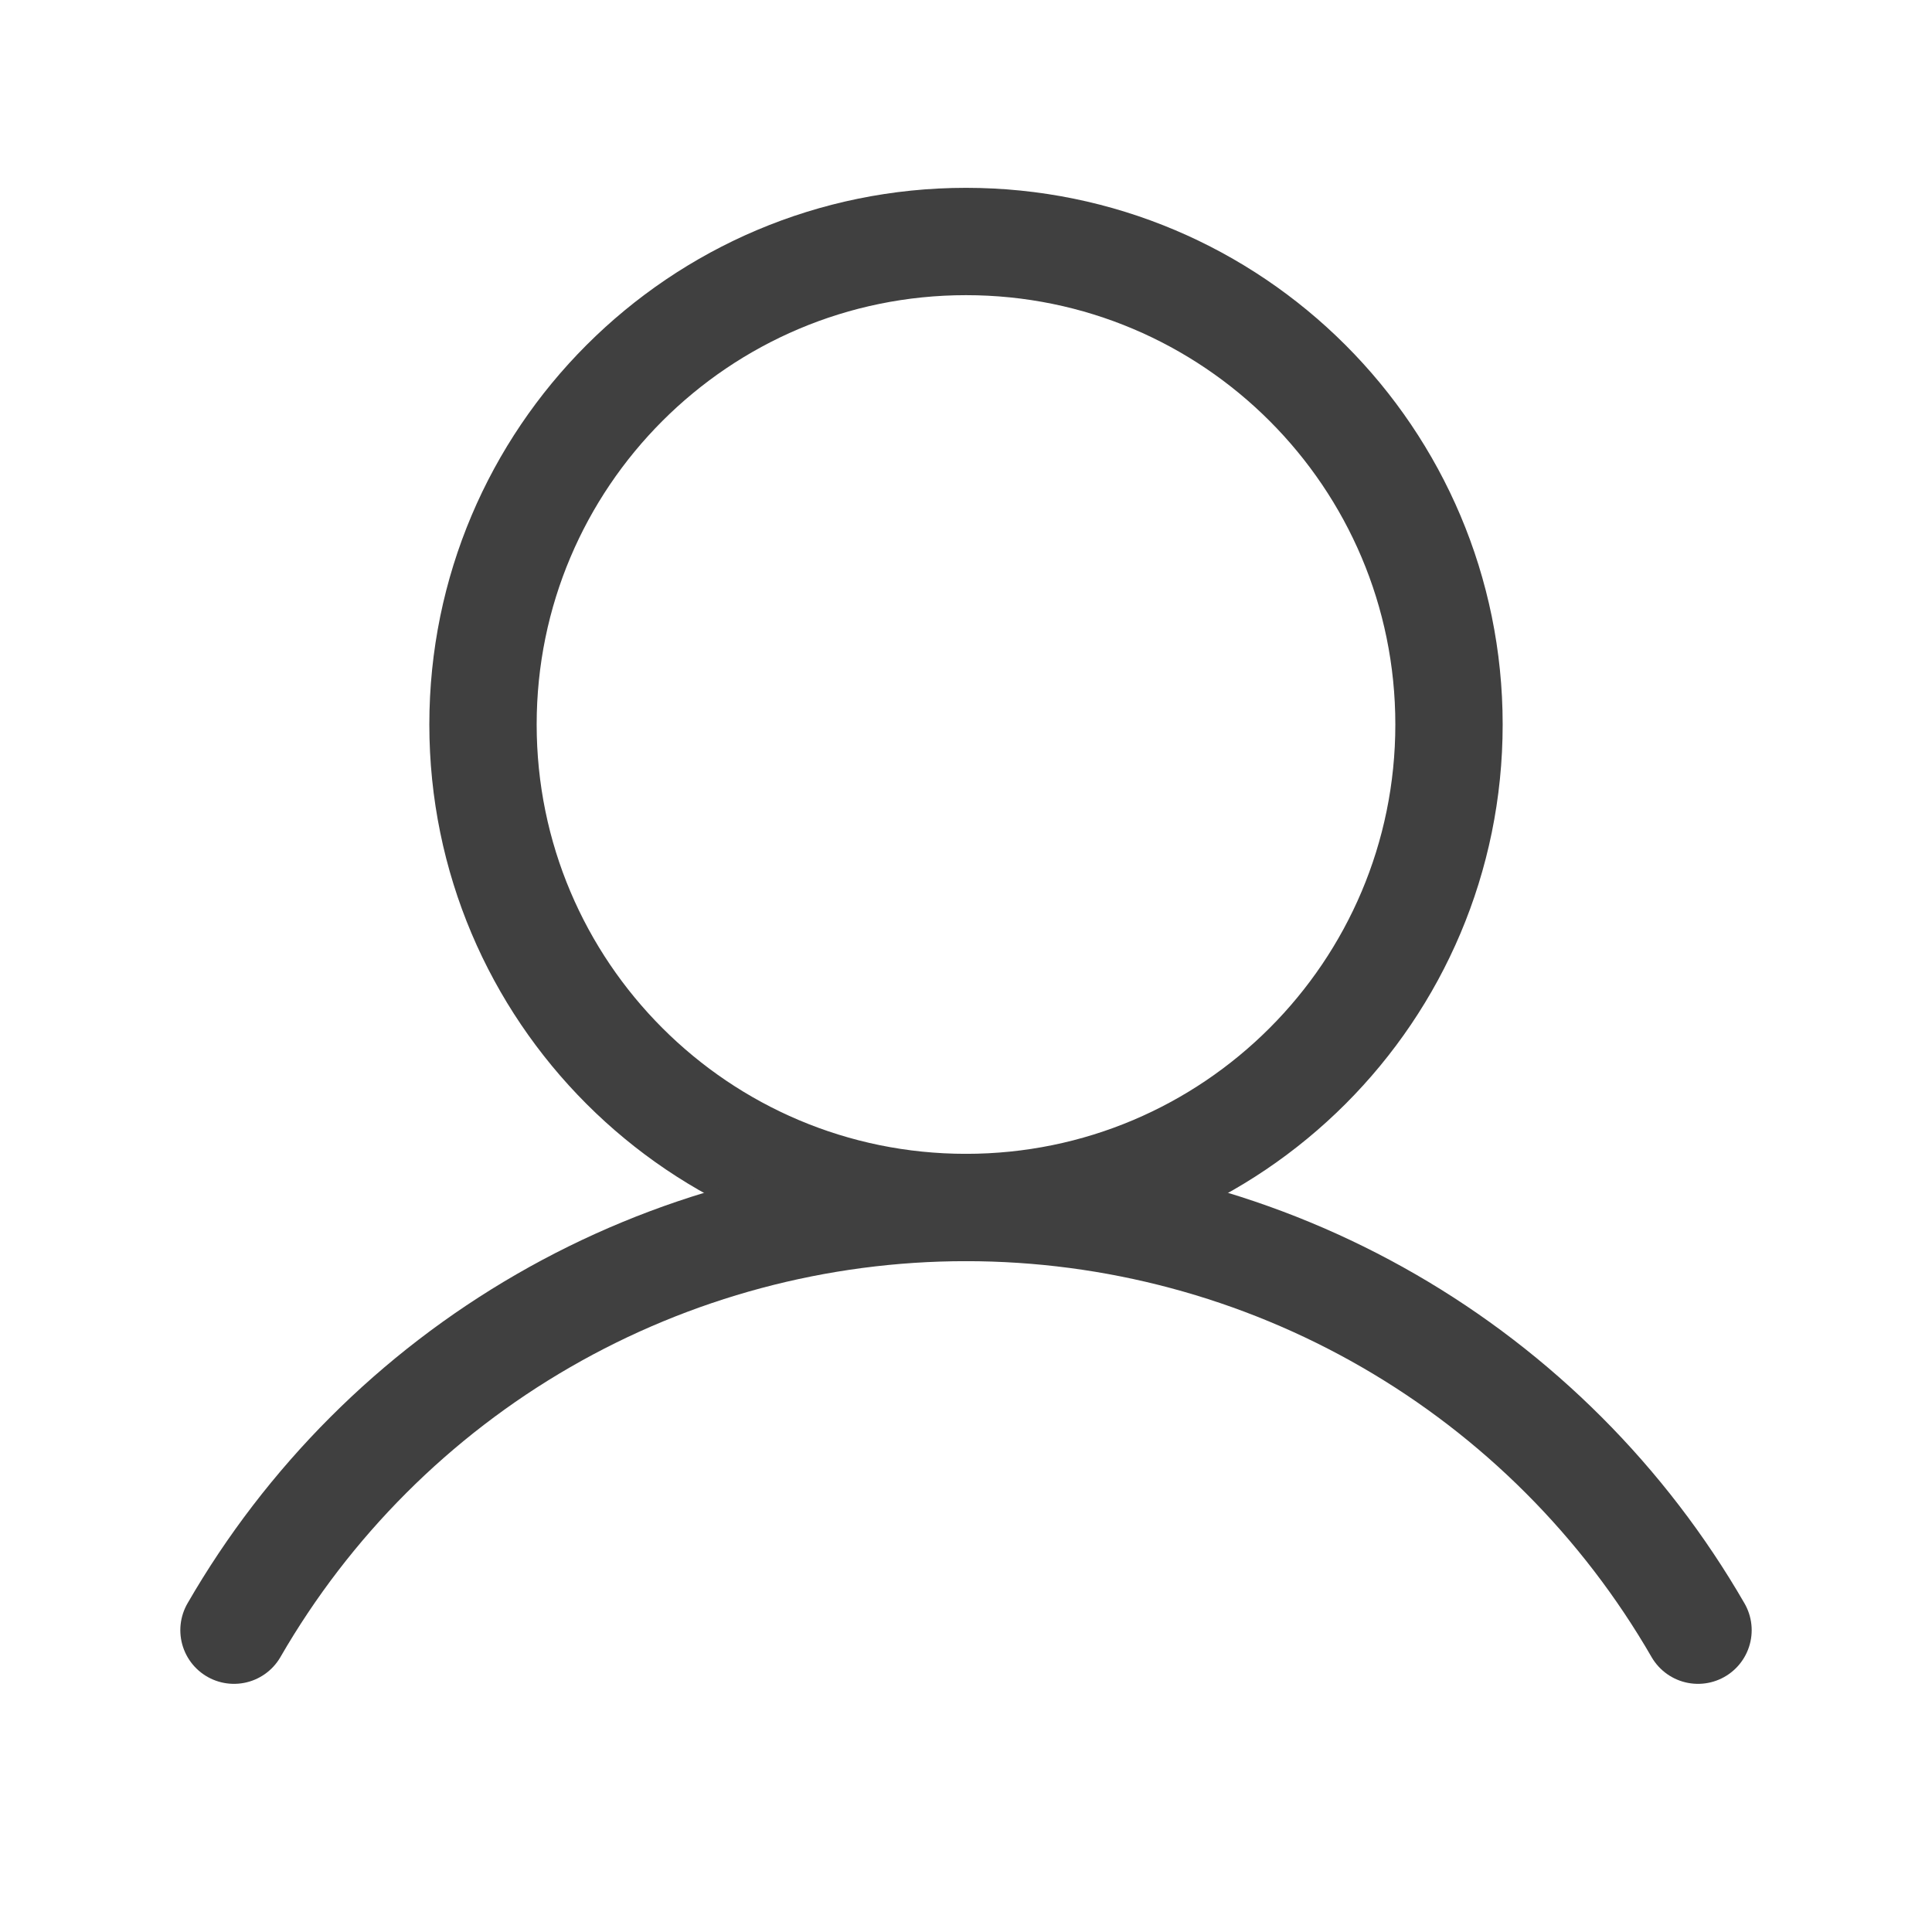
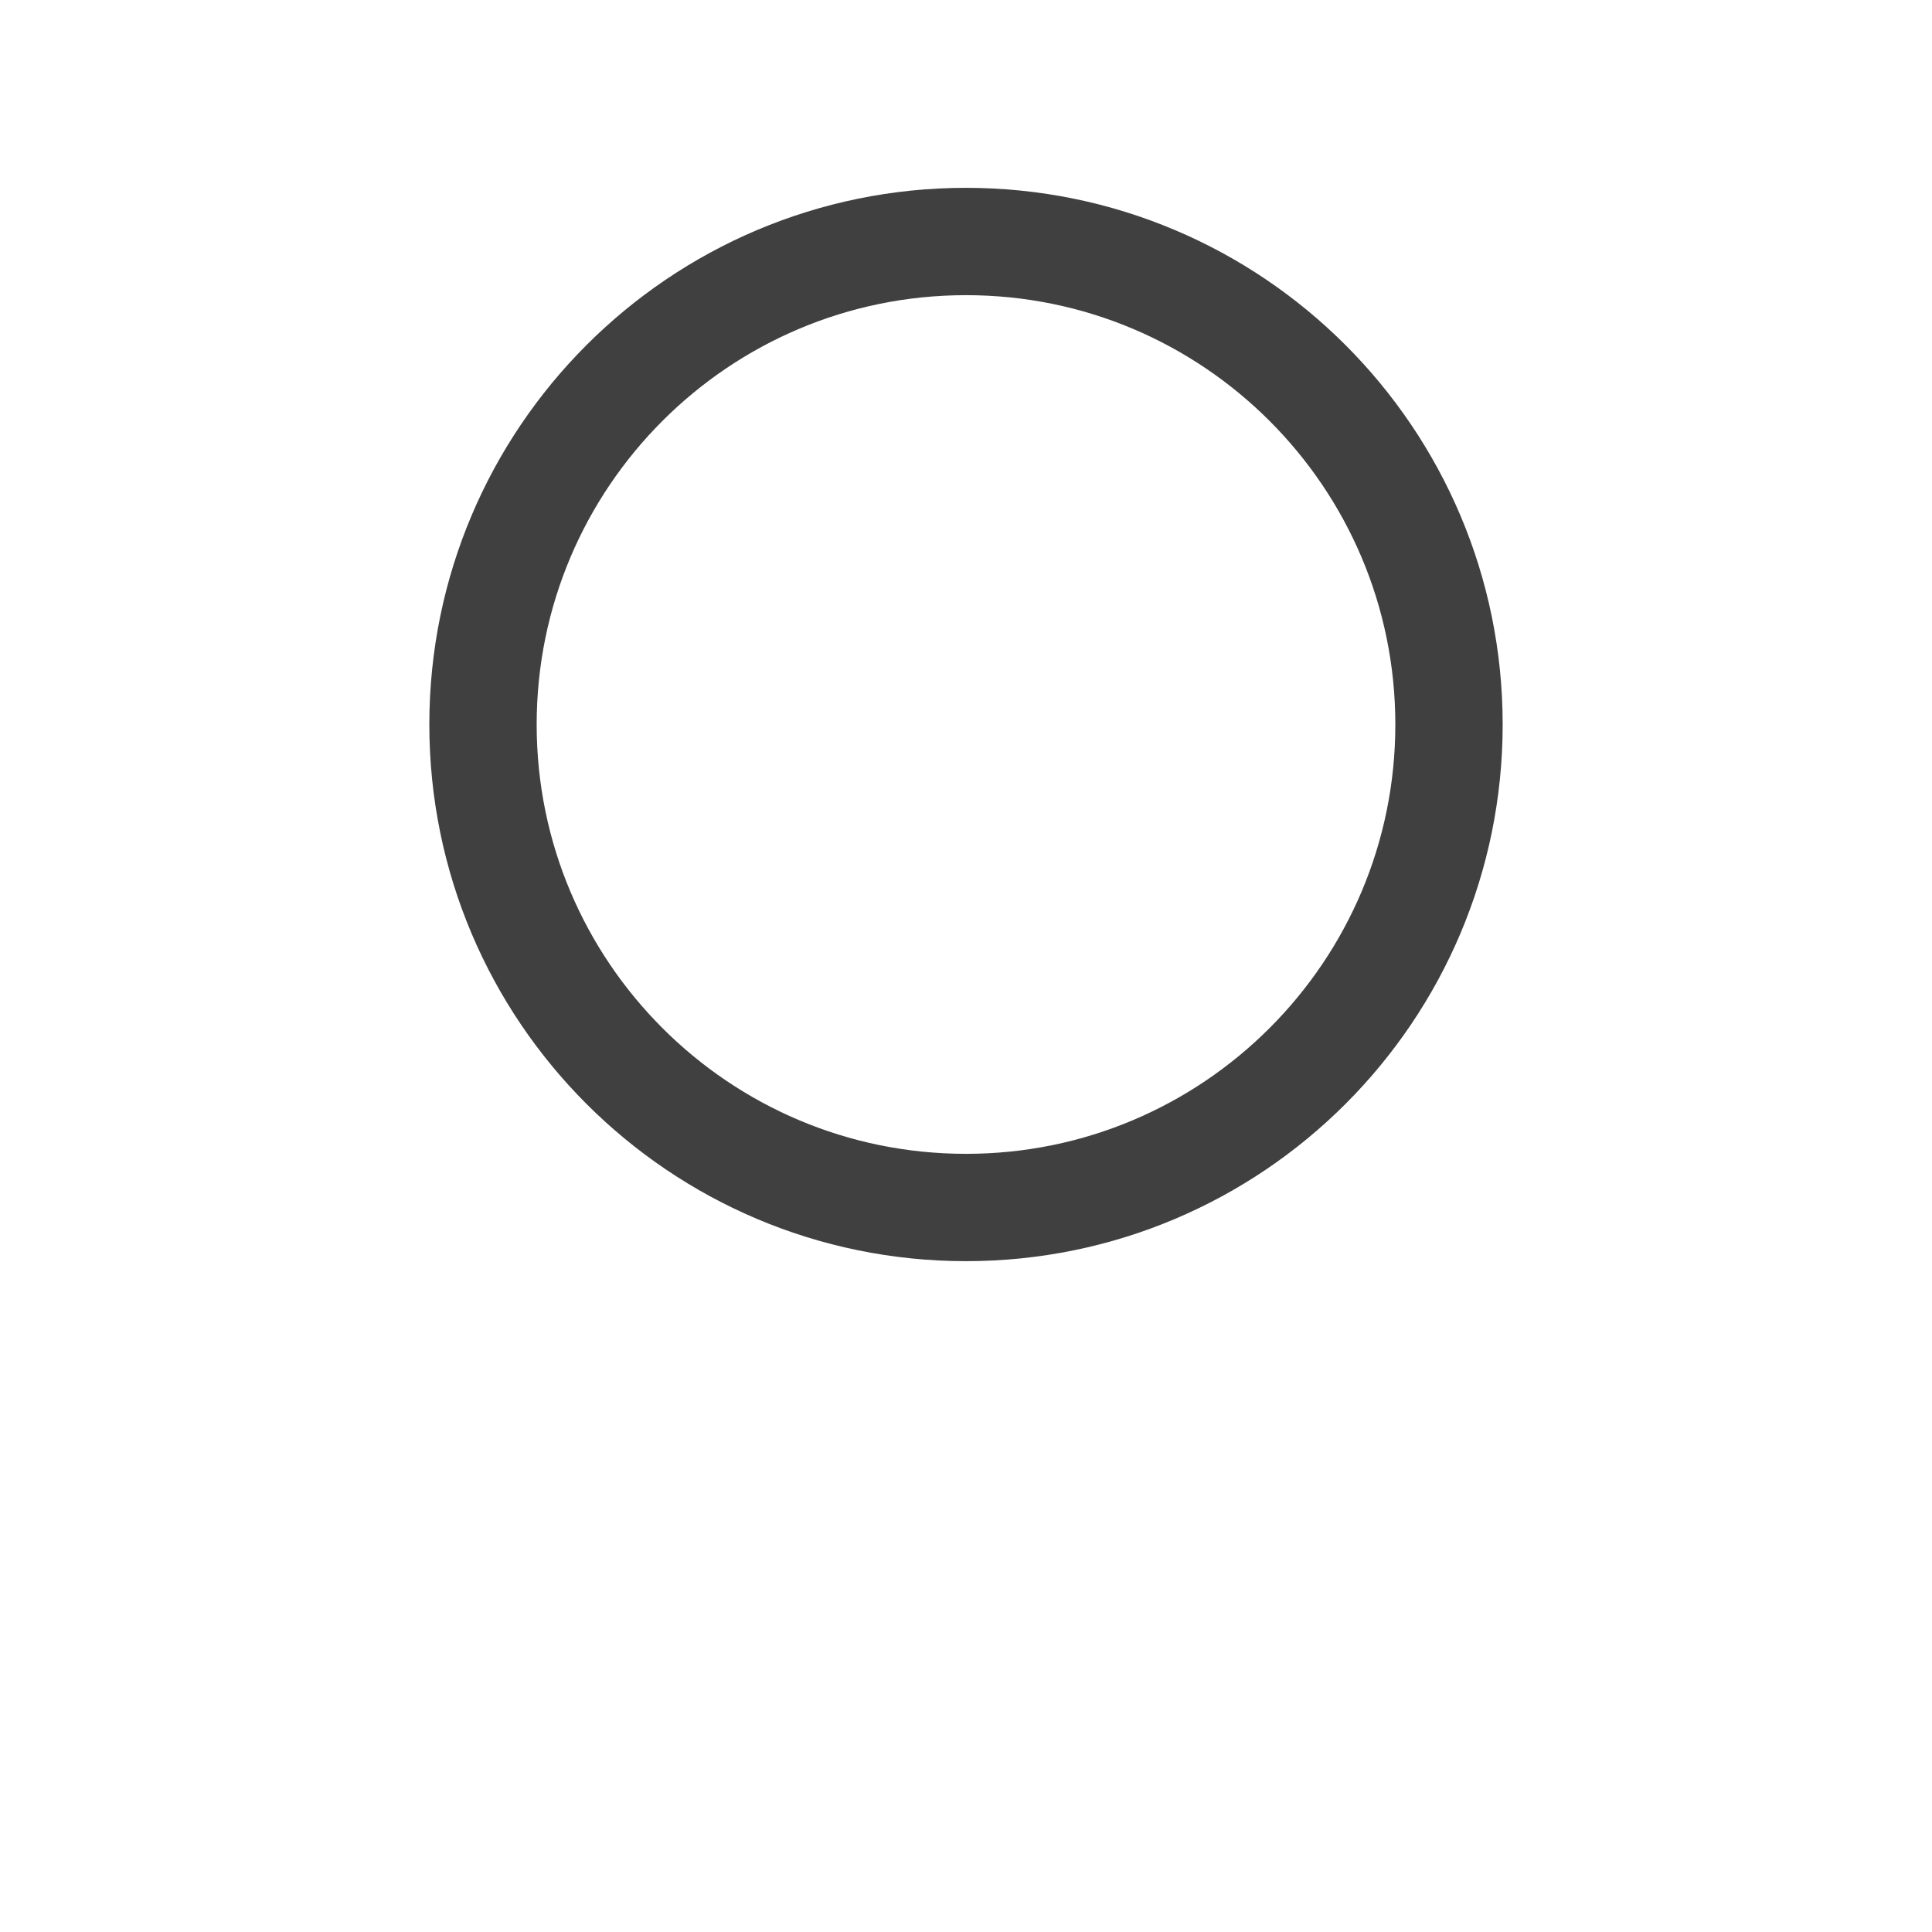
<svg xmlns="http://www.w3.org/2000/svg" width="18" height="18" viewBox="0 0 18 18" fill="none">
  <path d="M9 11.25C11.485 11.25 13.5 9.235 13.5 6.75C13.5 4.265 11.485 2.25 9 2.25C6.515 2.25 4.5 4.265 4.5 6.75C4.5 9.235 6.515 11.25 9 11.25Z" stroke="#404040" stroke-linecap="round" stroke-linejoin="round" />
-   <path d="M2.18 15.188C2.871 13.991 3.865 12.996 5.062 12.305C6.259 11.614 7.618 11.25 9 11.25C10.383 11.25 11.741 11.614 12.938 12.305C14.135 12.996 15.129 13.991 15.82 15.188" stroke="#404040" stroke-linecap="round" stroke-linejoin="round" />
</svg>